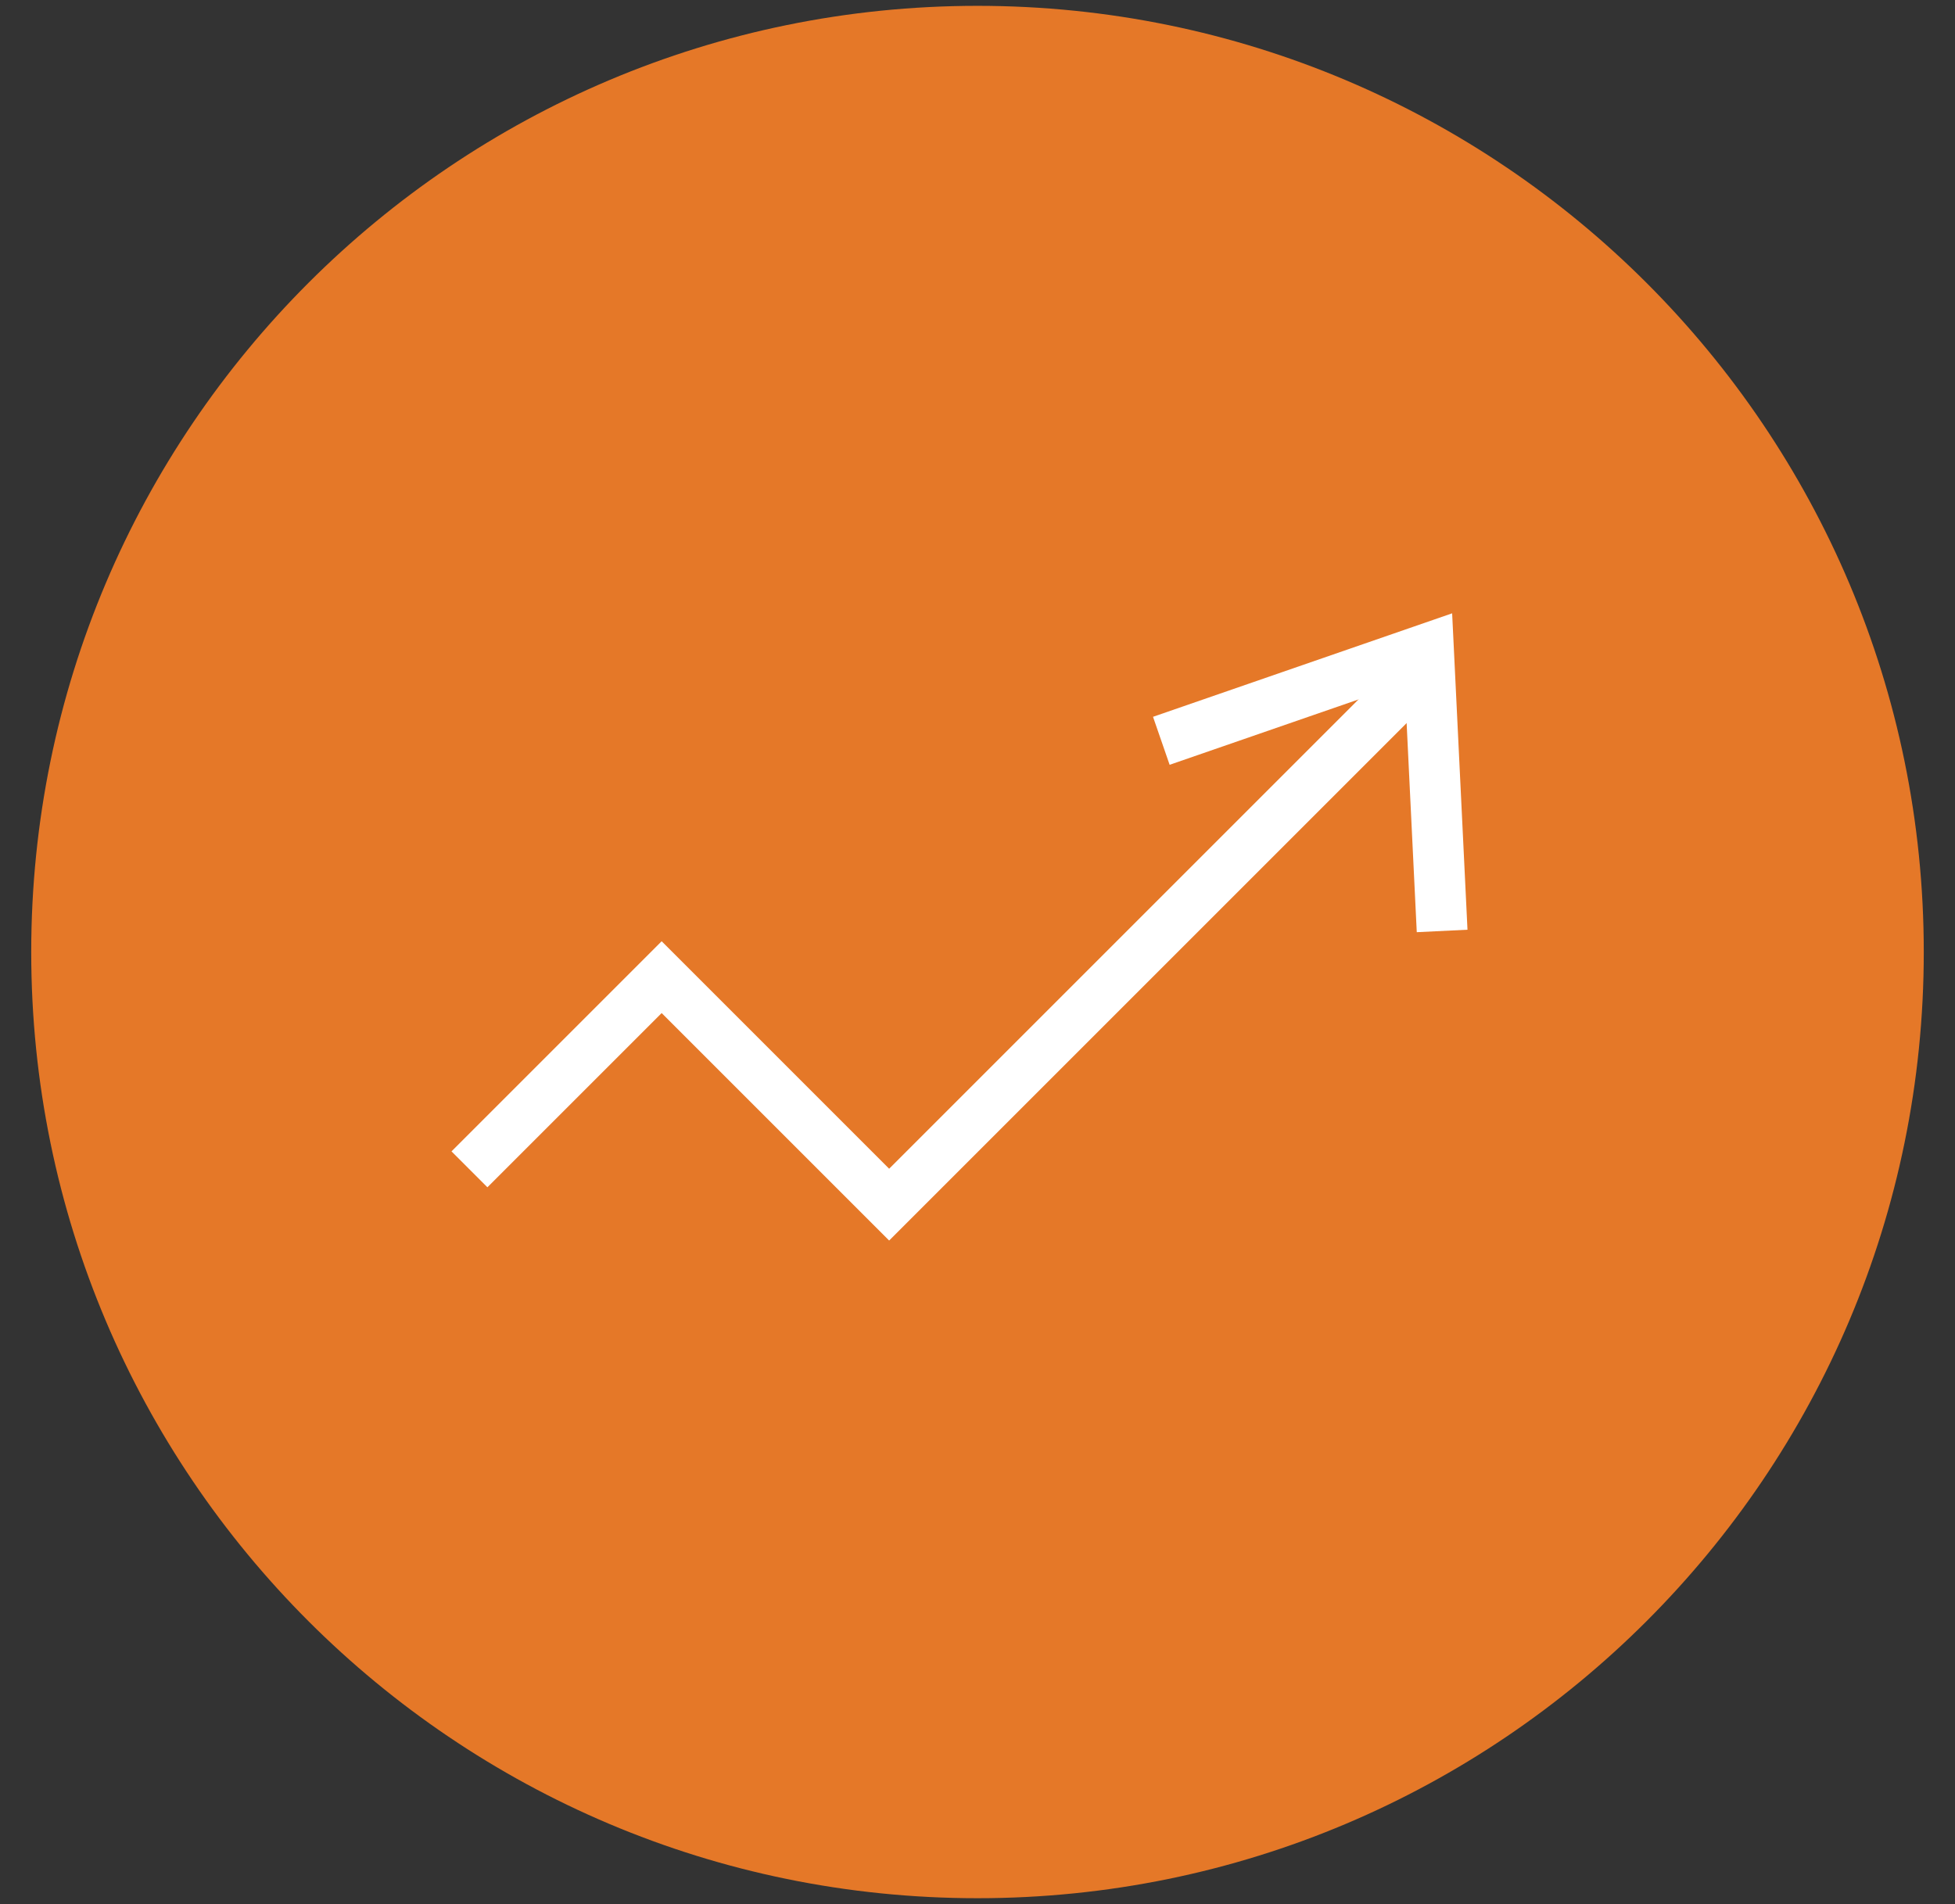
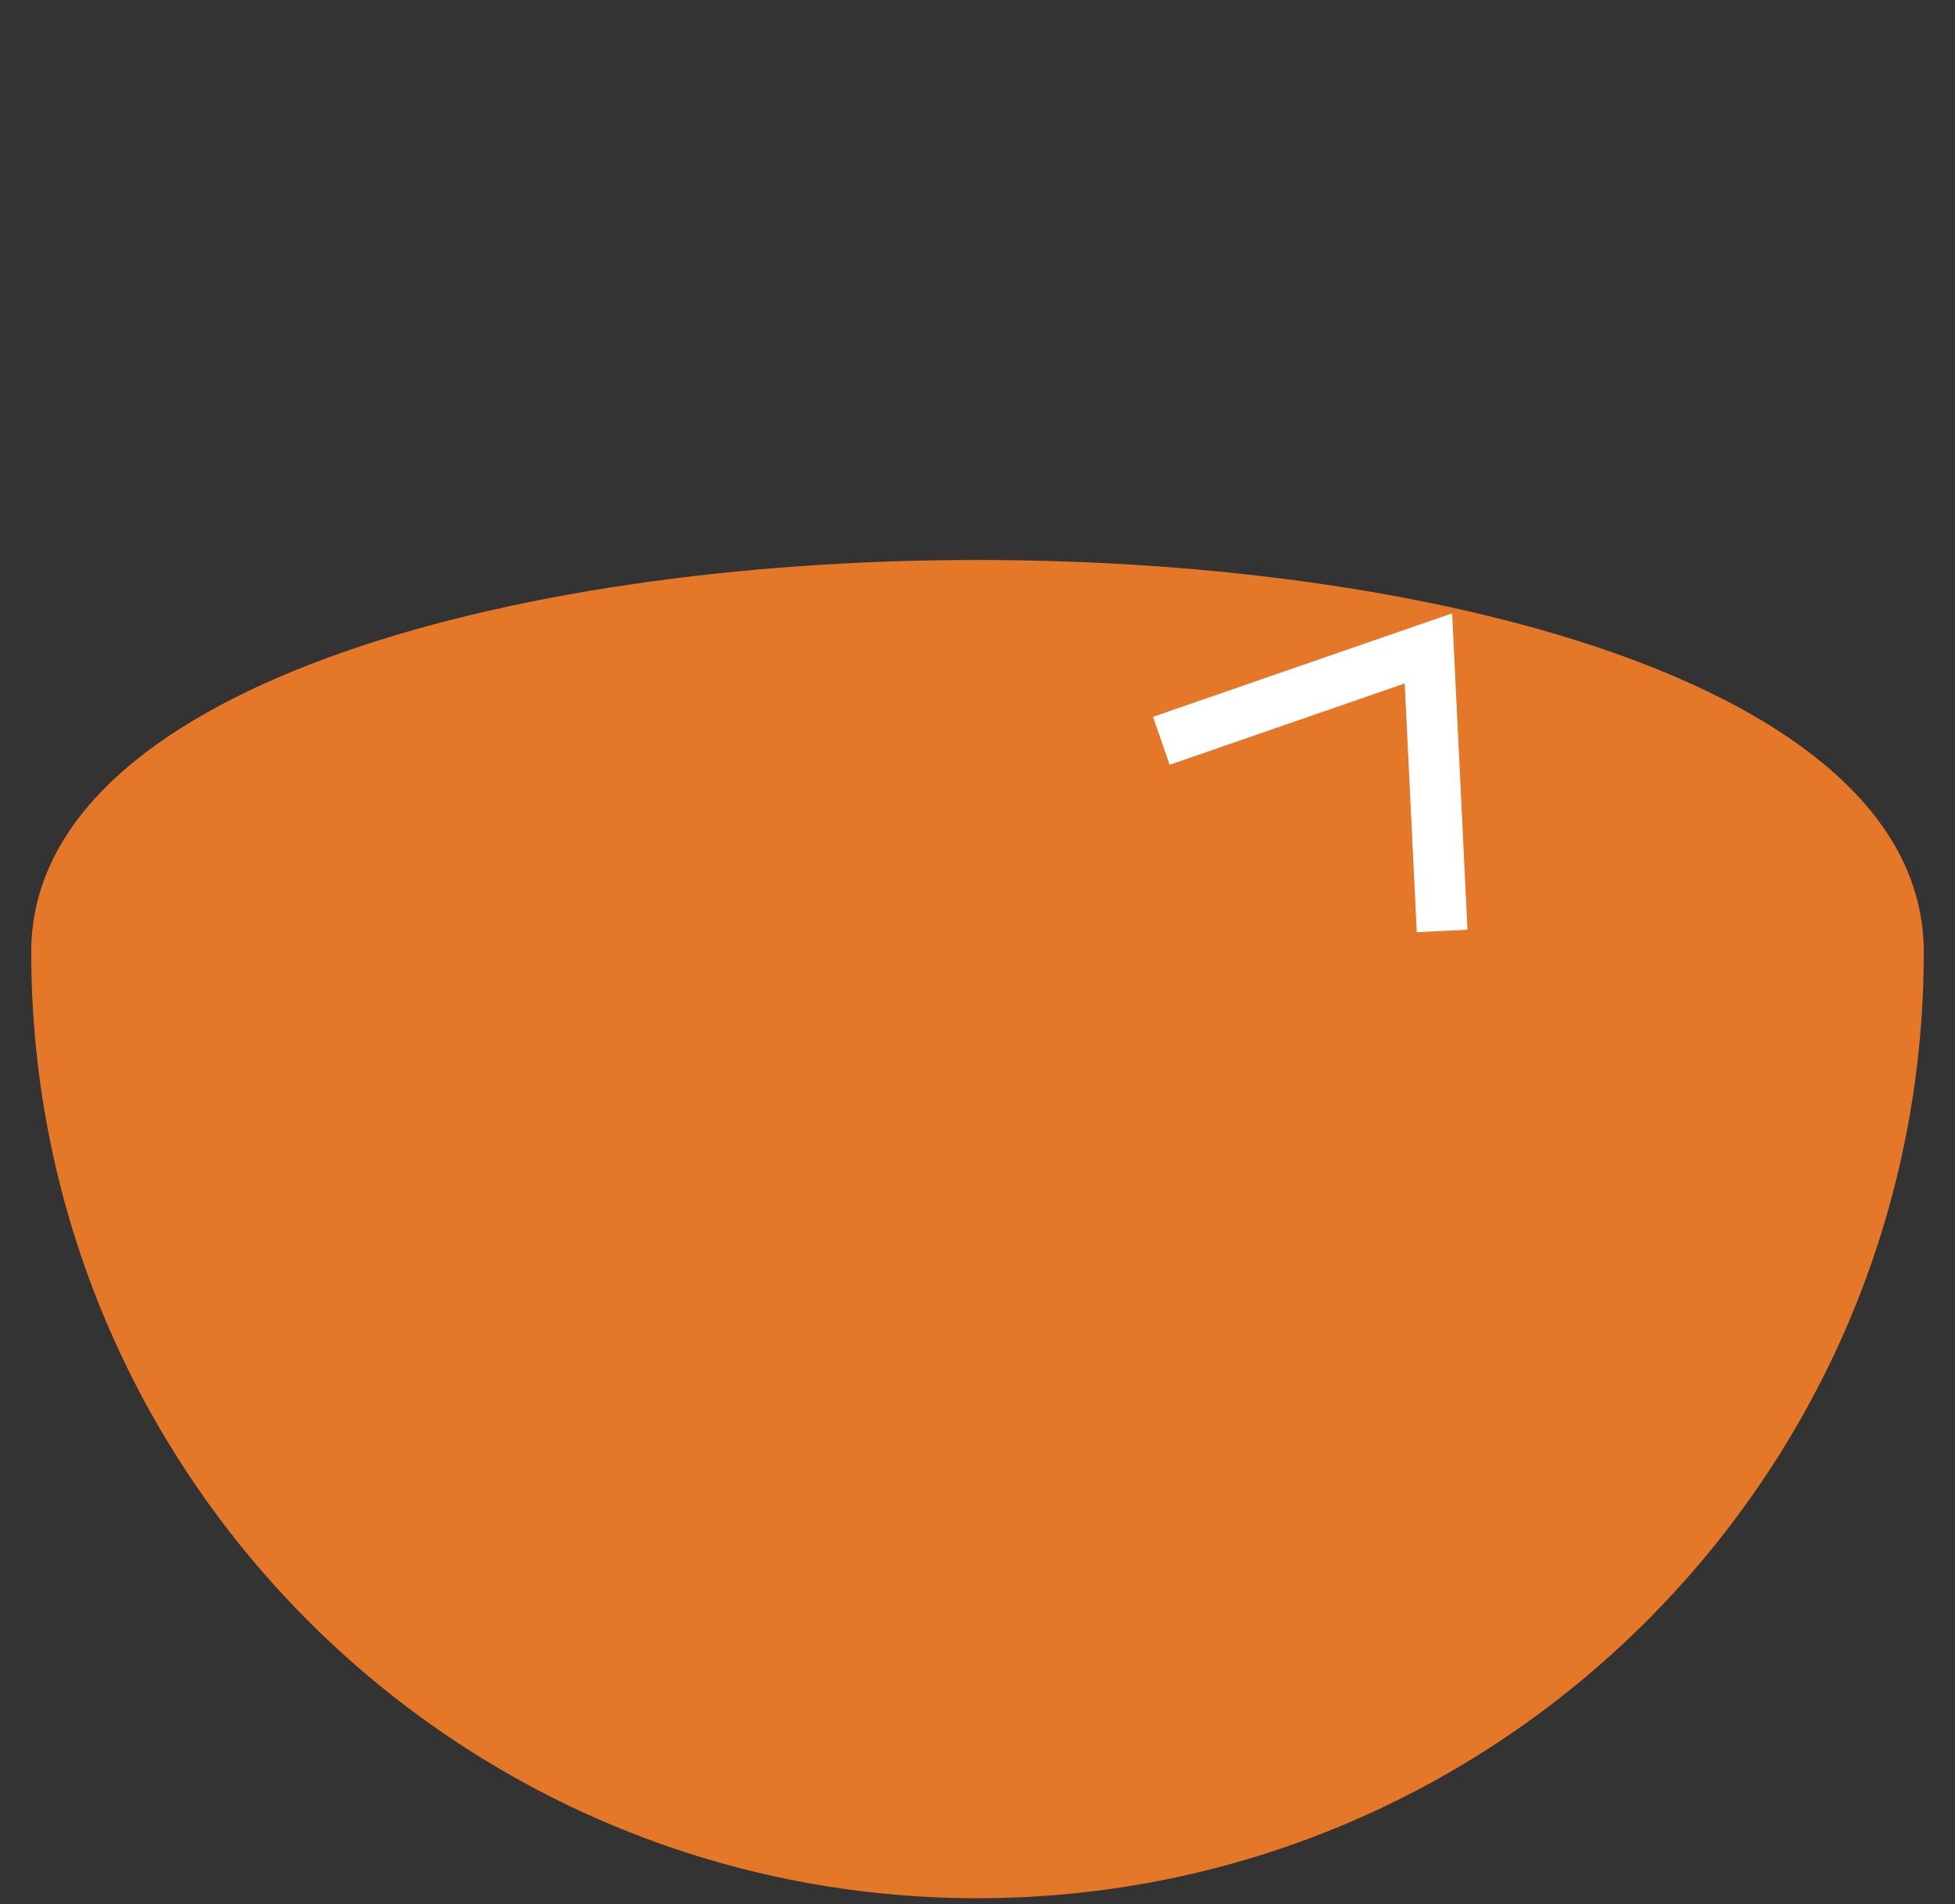
<svg xmlns="http://www.w3.org/2000/svg" version="1.1" id="Слой_1" x="0px" y="0px" viewBox="0 0 77 75" style="enable-background:new 0 0 77 75;" xml:space="preserve">
  <rect x="0" y="0" width="77" height="75" fill="#333333" stroke="none" />
  <style type="text/css"> .st0{fill:#FFFFFF;} .st1{fill:#E57828;} .st2{fill:none;stroke:#FFFFFF;stroke-width:2;stroke-miterlimit:10;} .st3{opacity:0.29;fill:#FFFFFF;} .st4{opacity:0.43;fill:url(#SVGID_1_);} .st5{opacity:0.43;clip-path:url(#SVGID_00000176033310820474419220000003935521625246695808_);fill:url(#SVGID_00000147928387044008008340000003044667853300659593_);} .st6{opacity:0.43;clip-path:url(#SVGID_00000164473878713152571500000013907929227730343060_);fill:url(#SVGID_00000114042884422714098760000006897228686077502631_);} .st7{opacity:0.43;clip-path:url(#SVGID_00000164484739289885170290000018330348935297775549_);fill:url(#SVGID_00000143588515543095599120000009020105897729674937_);} .st8{opacity:0.43;clip-path:url(#SVGID_00000157288620612488580080000000038572851198666885_);fill:url(#SVGID_00000054244447919009820820000005048883640154425772_);} .st9{opacity:0.43;clip-path:url(#SVGID_00000121982412420088290230000008409054407884958877_);fill:url(#SVGID_00000178890528631455561210000008226767000119175347_);} .st10{fill:none;stroke:#FFFFFF;stroke-width:3;stroke-miterlimit:10;} .st11{fill:url(#SVGID_00000067213440806328849970000015496976378142467732_);stroke:url(#SVGID_00000165227416296991856460000001758691048463428501_);stroke-width:1.509;stroke-miterlimit:10;} .st12{fill:url(#SVGID_00000102511437036284884890000005198948117196194217_);stroke:url(#SVGID_00000058565472106271566130000002460782398421724604_);stroke-width:1.509;stroke-miterlimit:10;} .st13{fill:url(#SVGID_00000005248879379731586190000005235058034467412389_);stroke:url(#SVGID_00000023981337337768835170000016143732041946581378_);stroke-width:1.509;stroke-miterlimit:10;} .st14{fill:#242993;} .st15{fill-rule:evenodd;clip-rule:evenodd;fill:#EF6A30;} </style>
  <g>
    <g>
-       <path class="st1" d="M75.77,37.5c0,20.59-16.69,37.27-37.27,37.27S1.23,58.09,1.23,37.5c0-20.59,16.69-37.27,37.27-37.27 S75.77,16.91,75.77,37.5z" />
+       <path class="st1" d="M75.77,37.5c0,20.59-16.69,37.27-37.27,37.27S1.23,58.09,1.23,37.5S75.77,16.91,75.77,37.5z" />
    </g>
    <g>
-       <polyline class="st2" points="18.49,46.06 26.06,38.49 35.02,47.45 55.52,26.95 " />
      <polyline class="st2" points="45.74,29.18 56.26,25.54 56.8,36.67 " />
    </g>
  </g>
</svg>